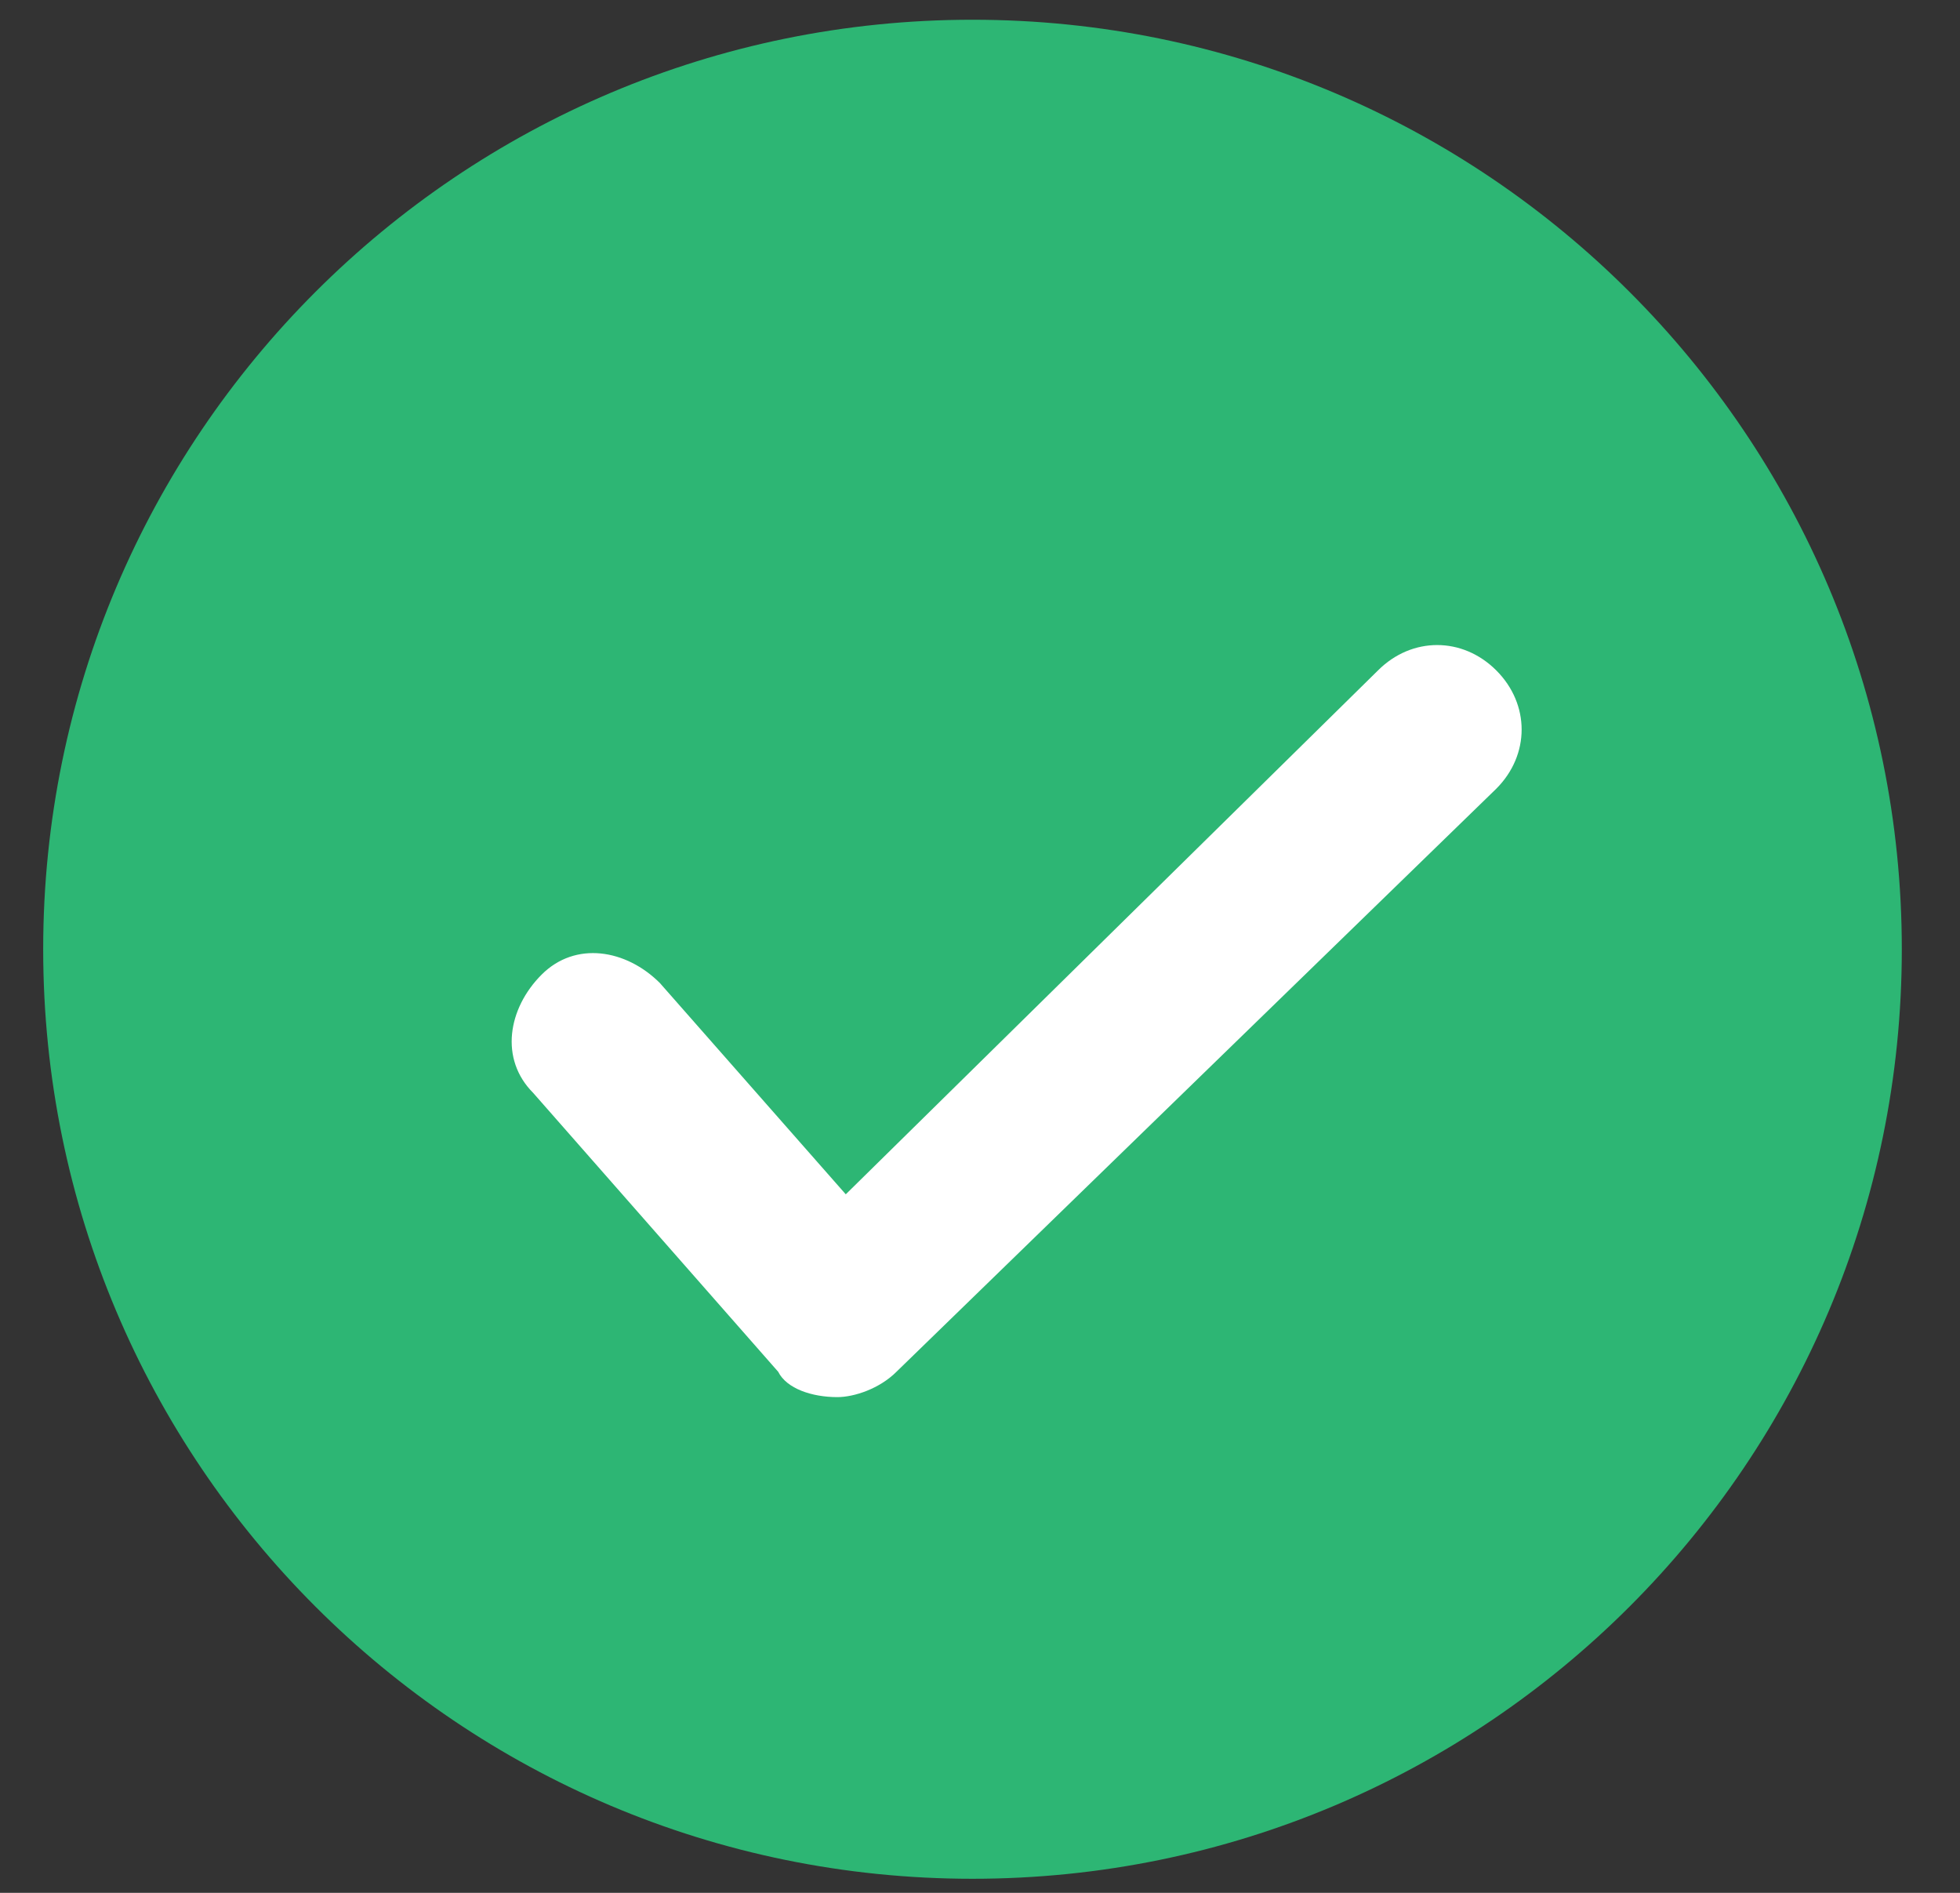
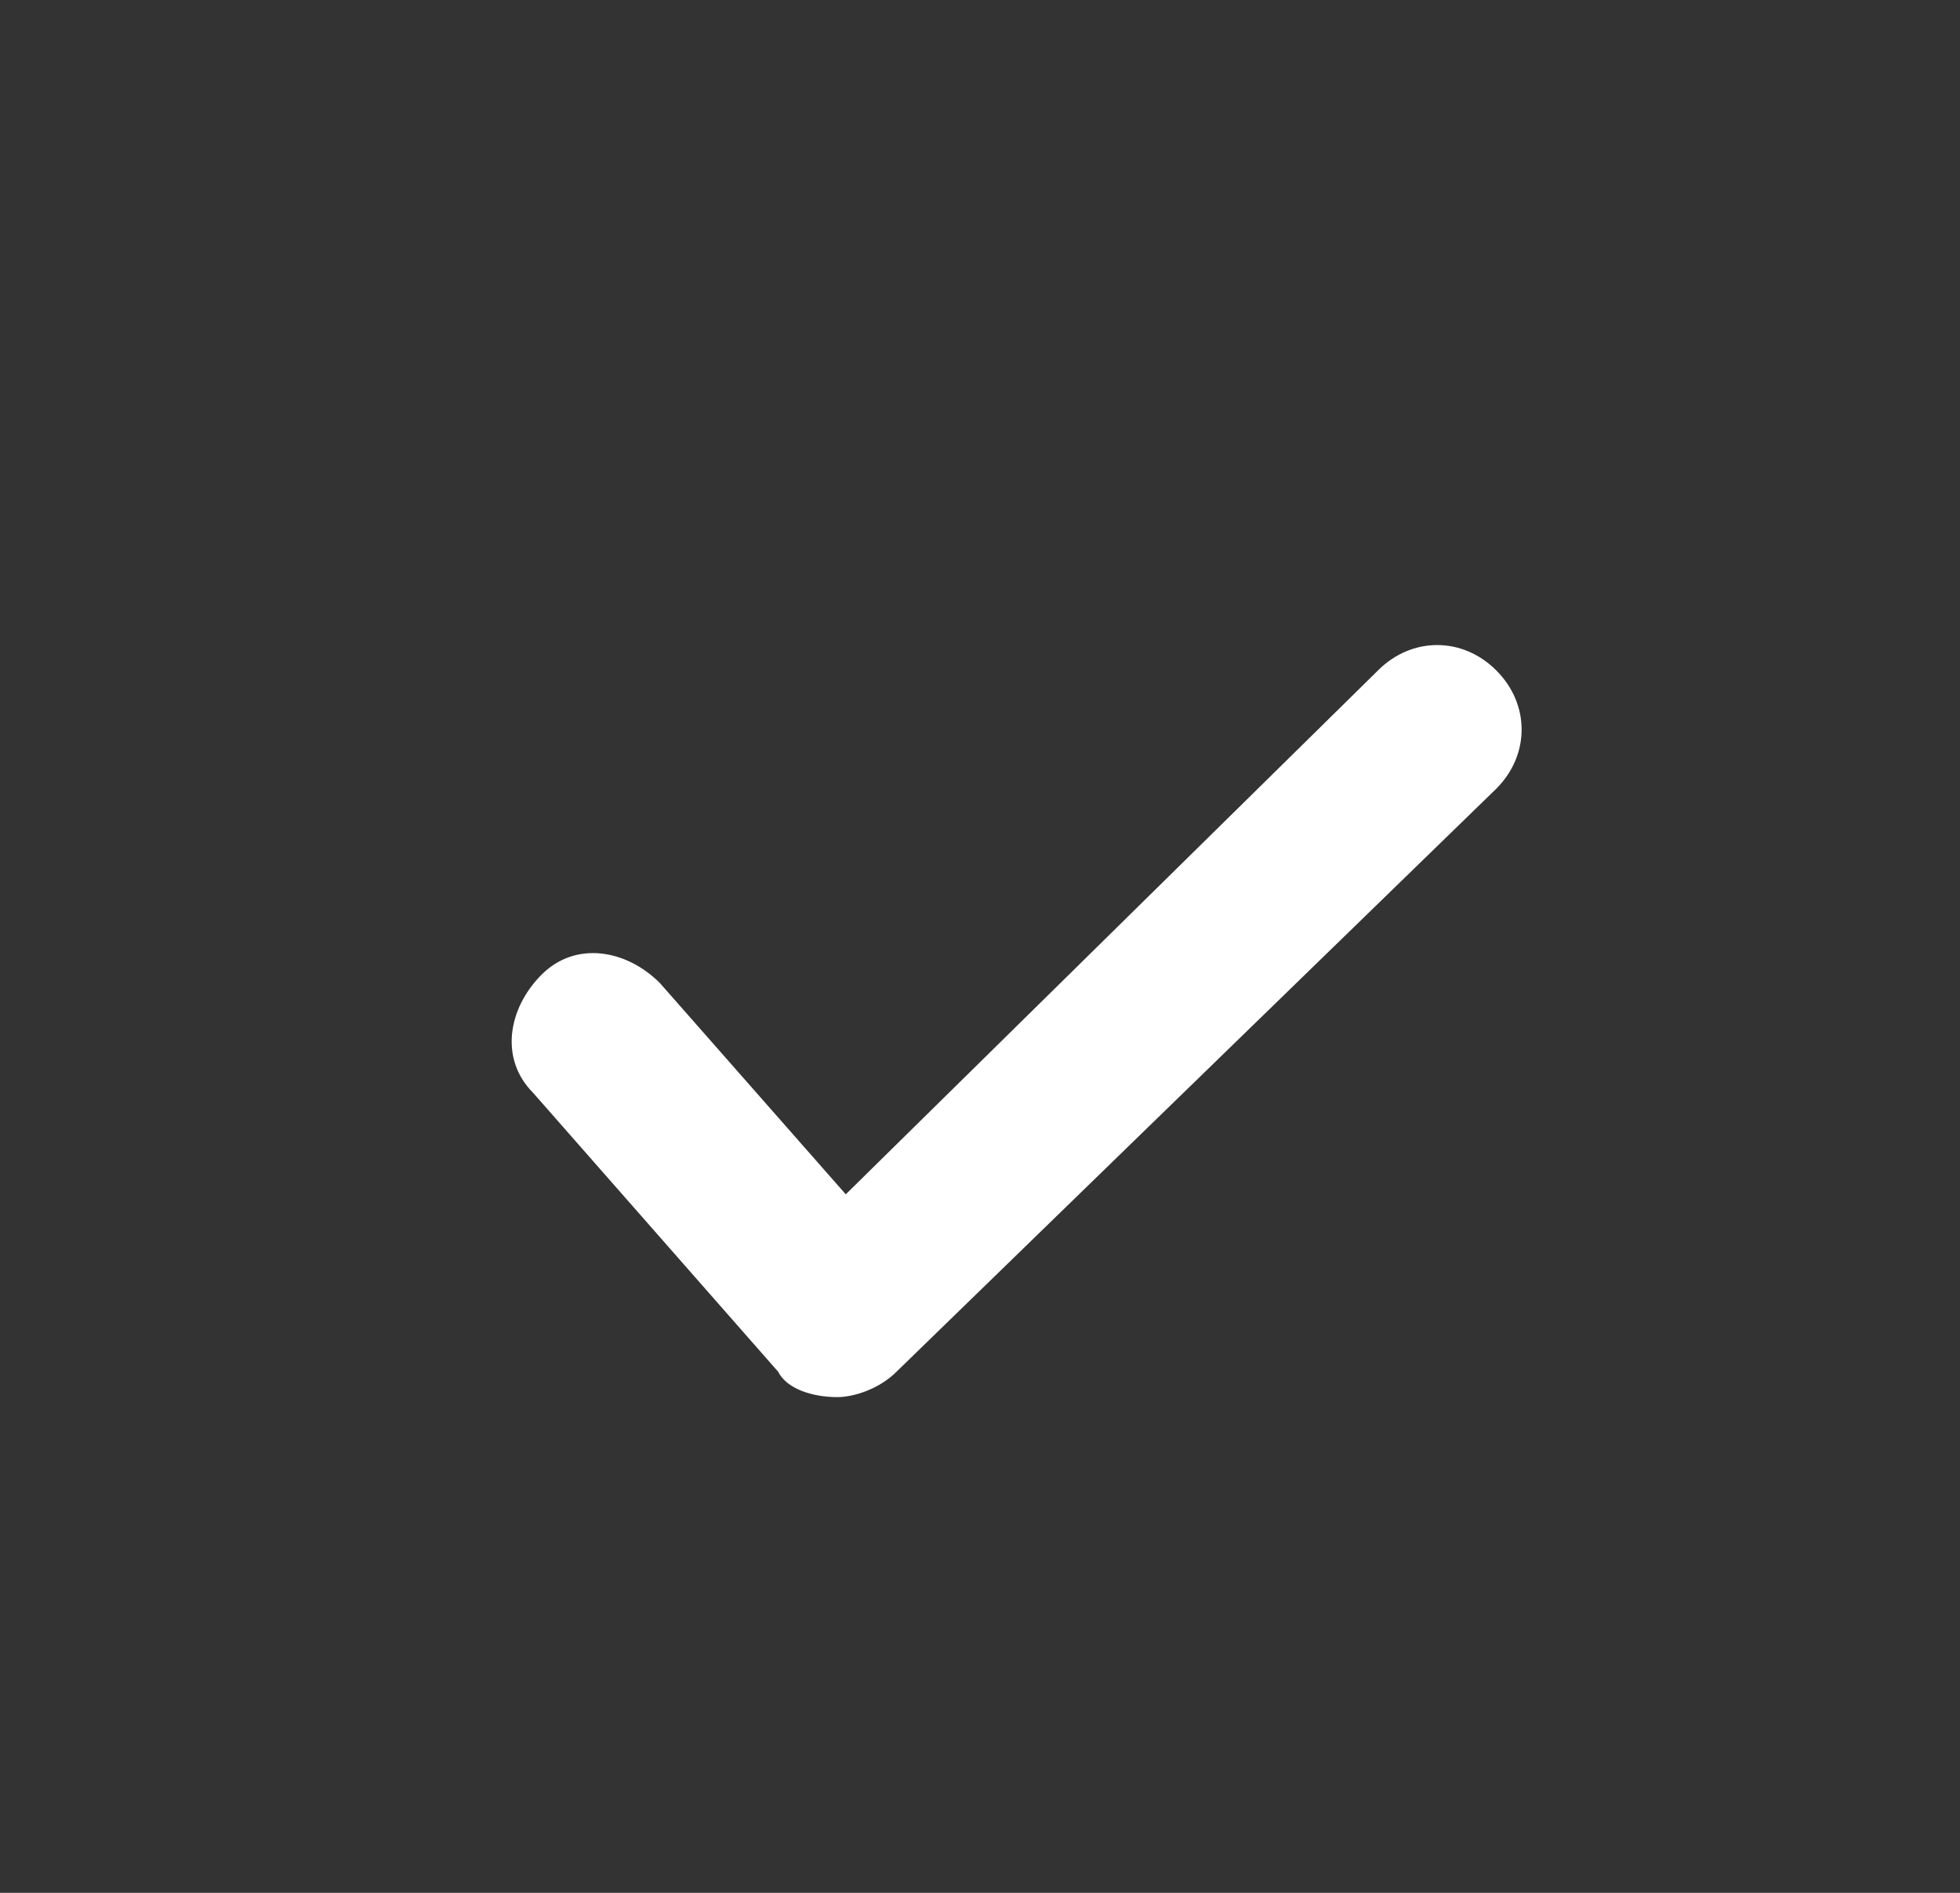
<svg xmlns="http://www.w3.org/2000/svg" fill="none" viewBox="0 0 29 28" height="28" width="29">
  <rect x="0" y="0" width="29" height="28" fill="#333333" stroke="none" />
-   <path fill="#2DB674" d="M14.389 27.792C21.983 27.792 28.139 21.636 28.139 14.042C28.139 6.448 21.983 0.292 14.389 0.292C6.795 0.292 0.639 6.448 0.639 14.042C0.639 21.636 6.795 27.792 14.389 27.792Z" />
  <path fill="white" d="M12.389 20.667C12.014 20.667 11.639 20.542 11.514 20.292L7.889 16.167C7.389 15.667 7.514 14.917 8.014 14.417C8.514 13.917 9.264 14.042 9.764 14.542L12.514 17.667L20.389 9.917C20.889 9.417 21.639 9.417 22.139 9.917C22.639 10.417 22.639 11.167 22.139 11.667L13.264 20.292C13.014 20.542 12.639 20.667 12.389 20.667Z" />
</svg>